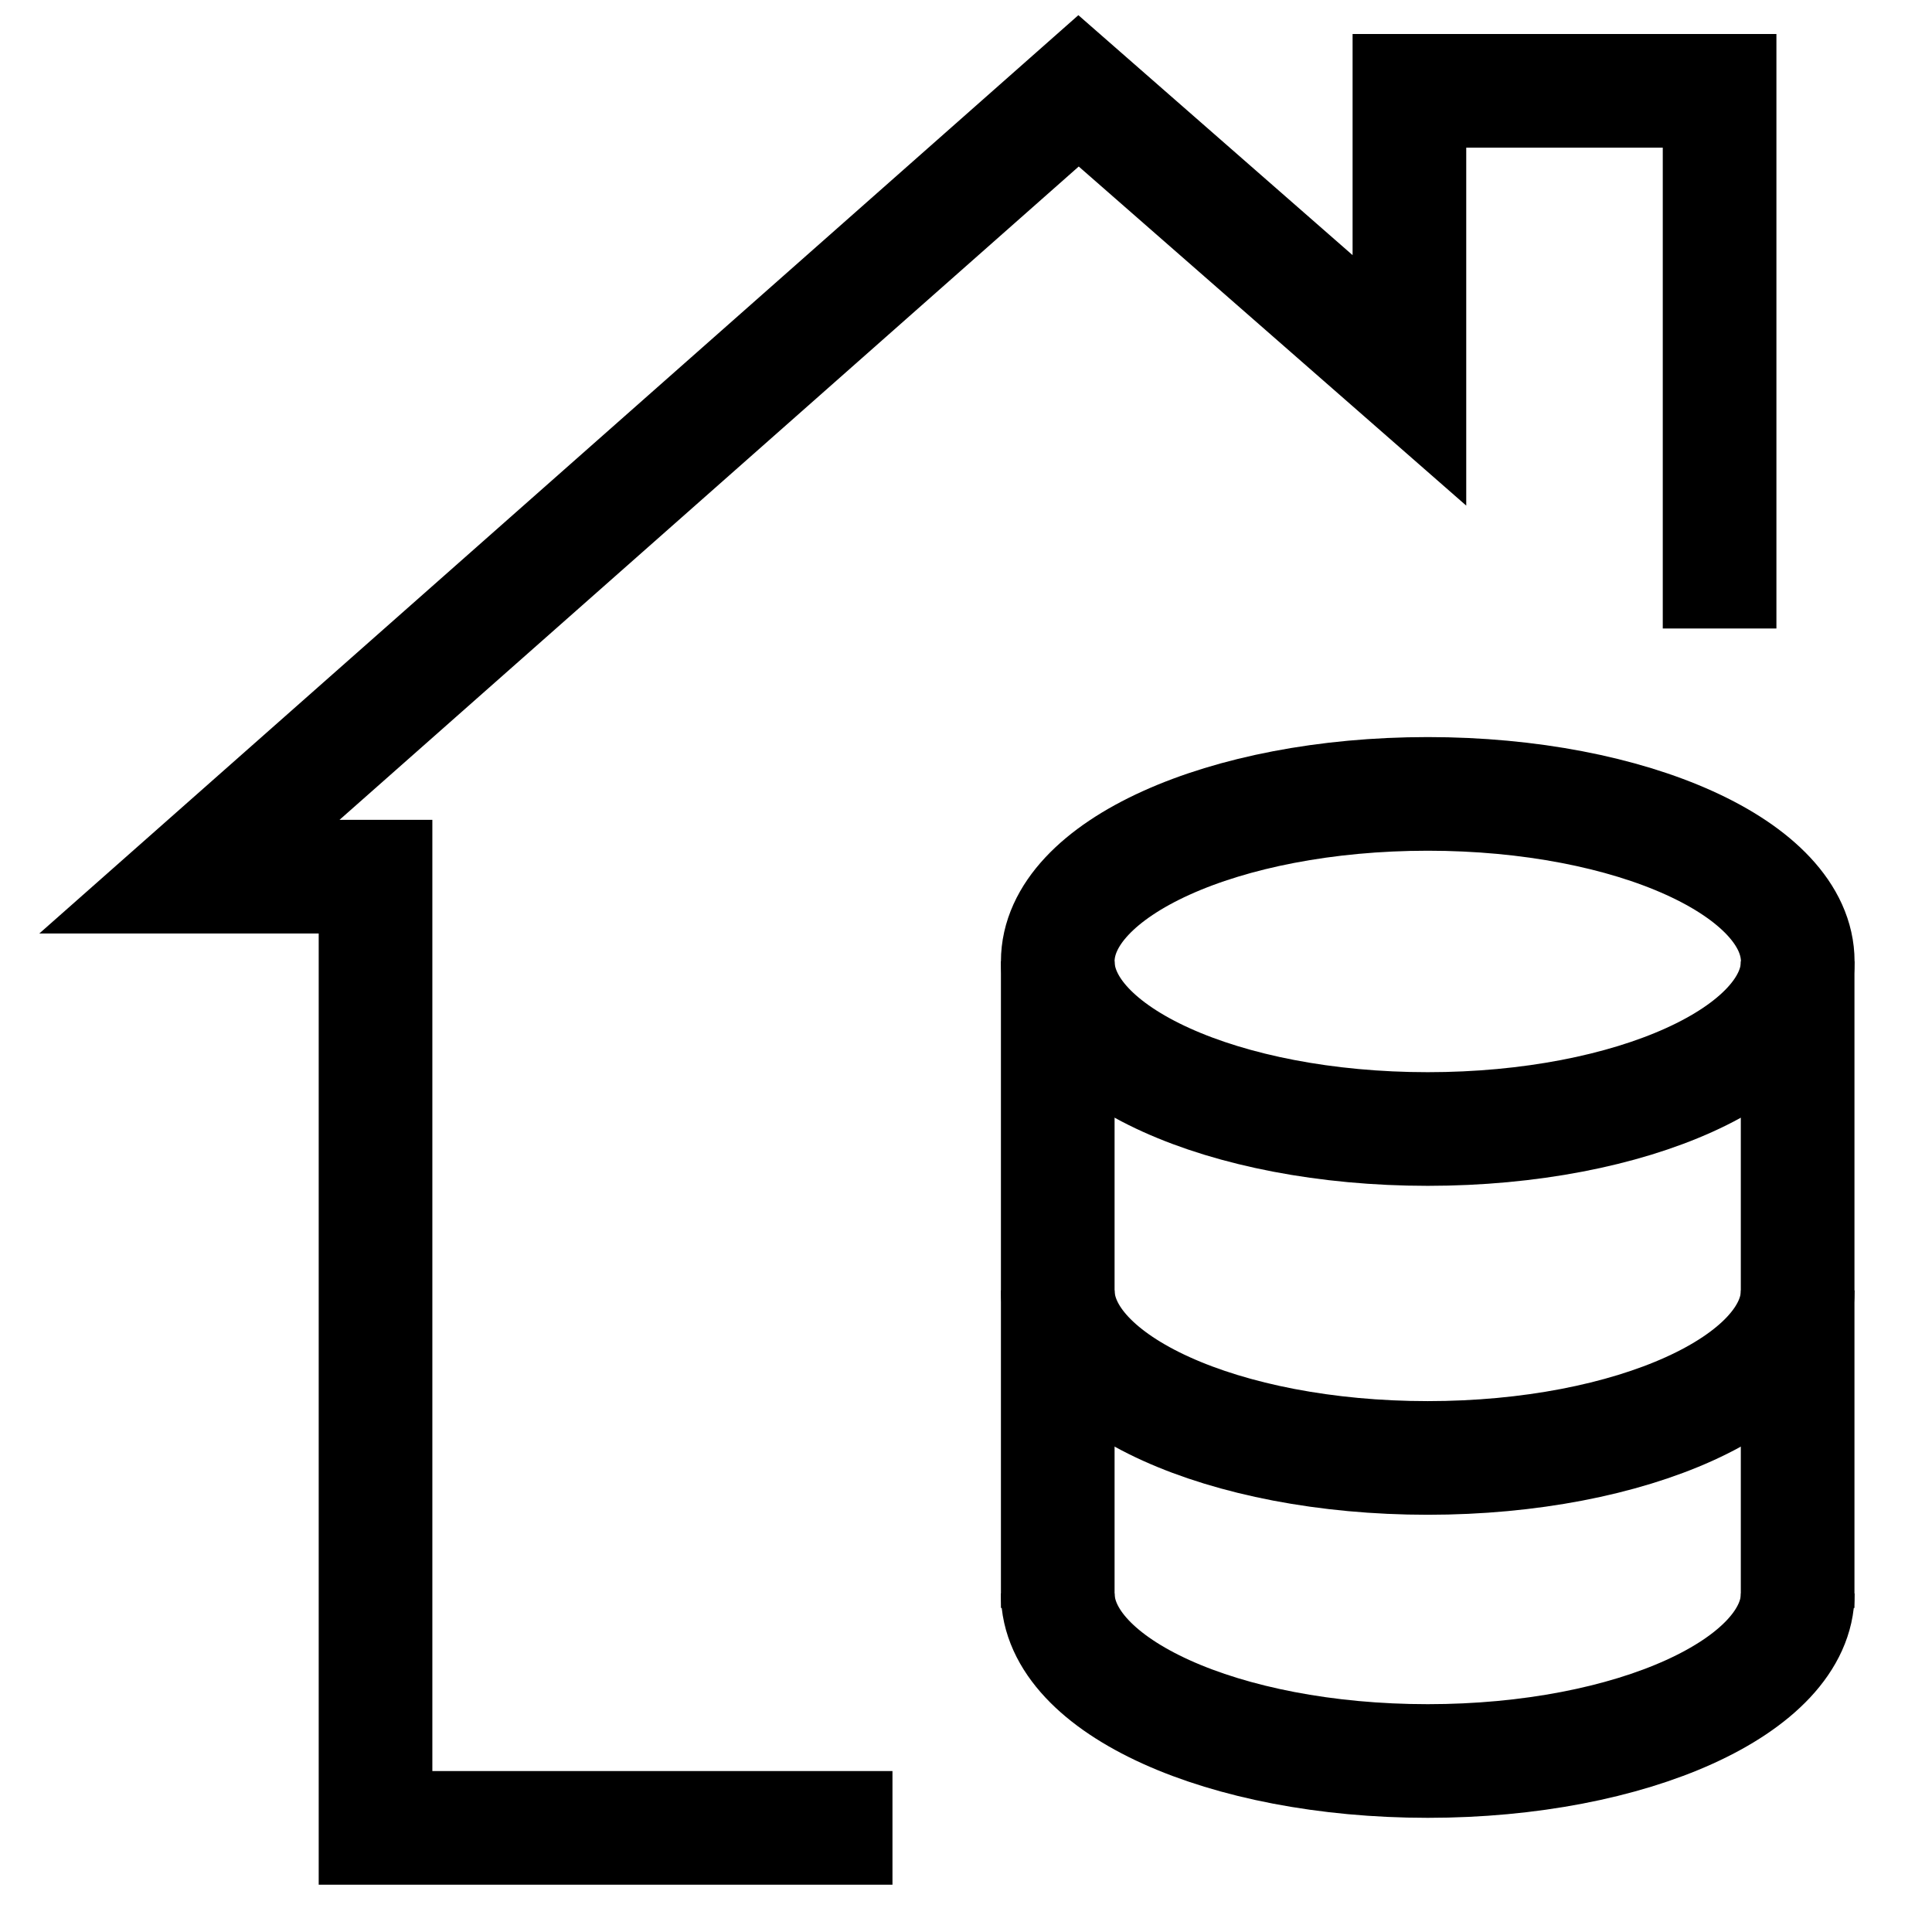
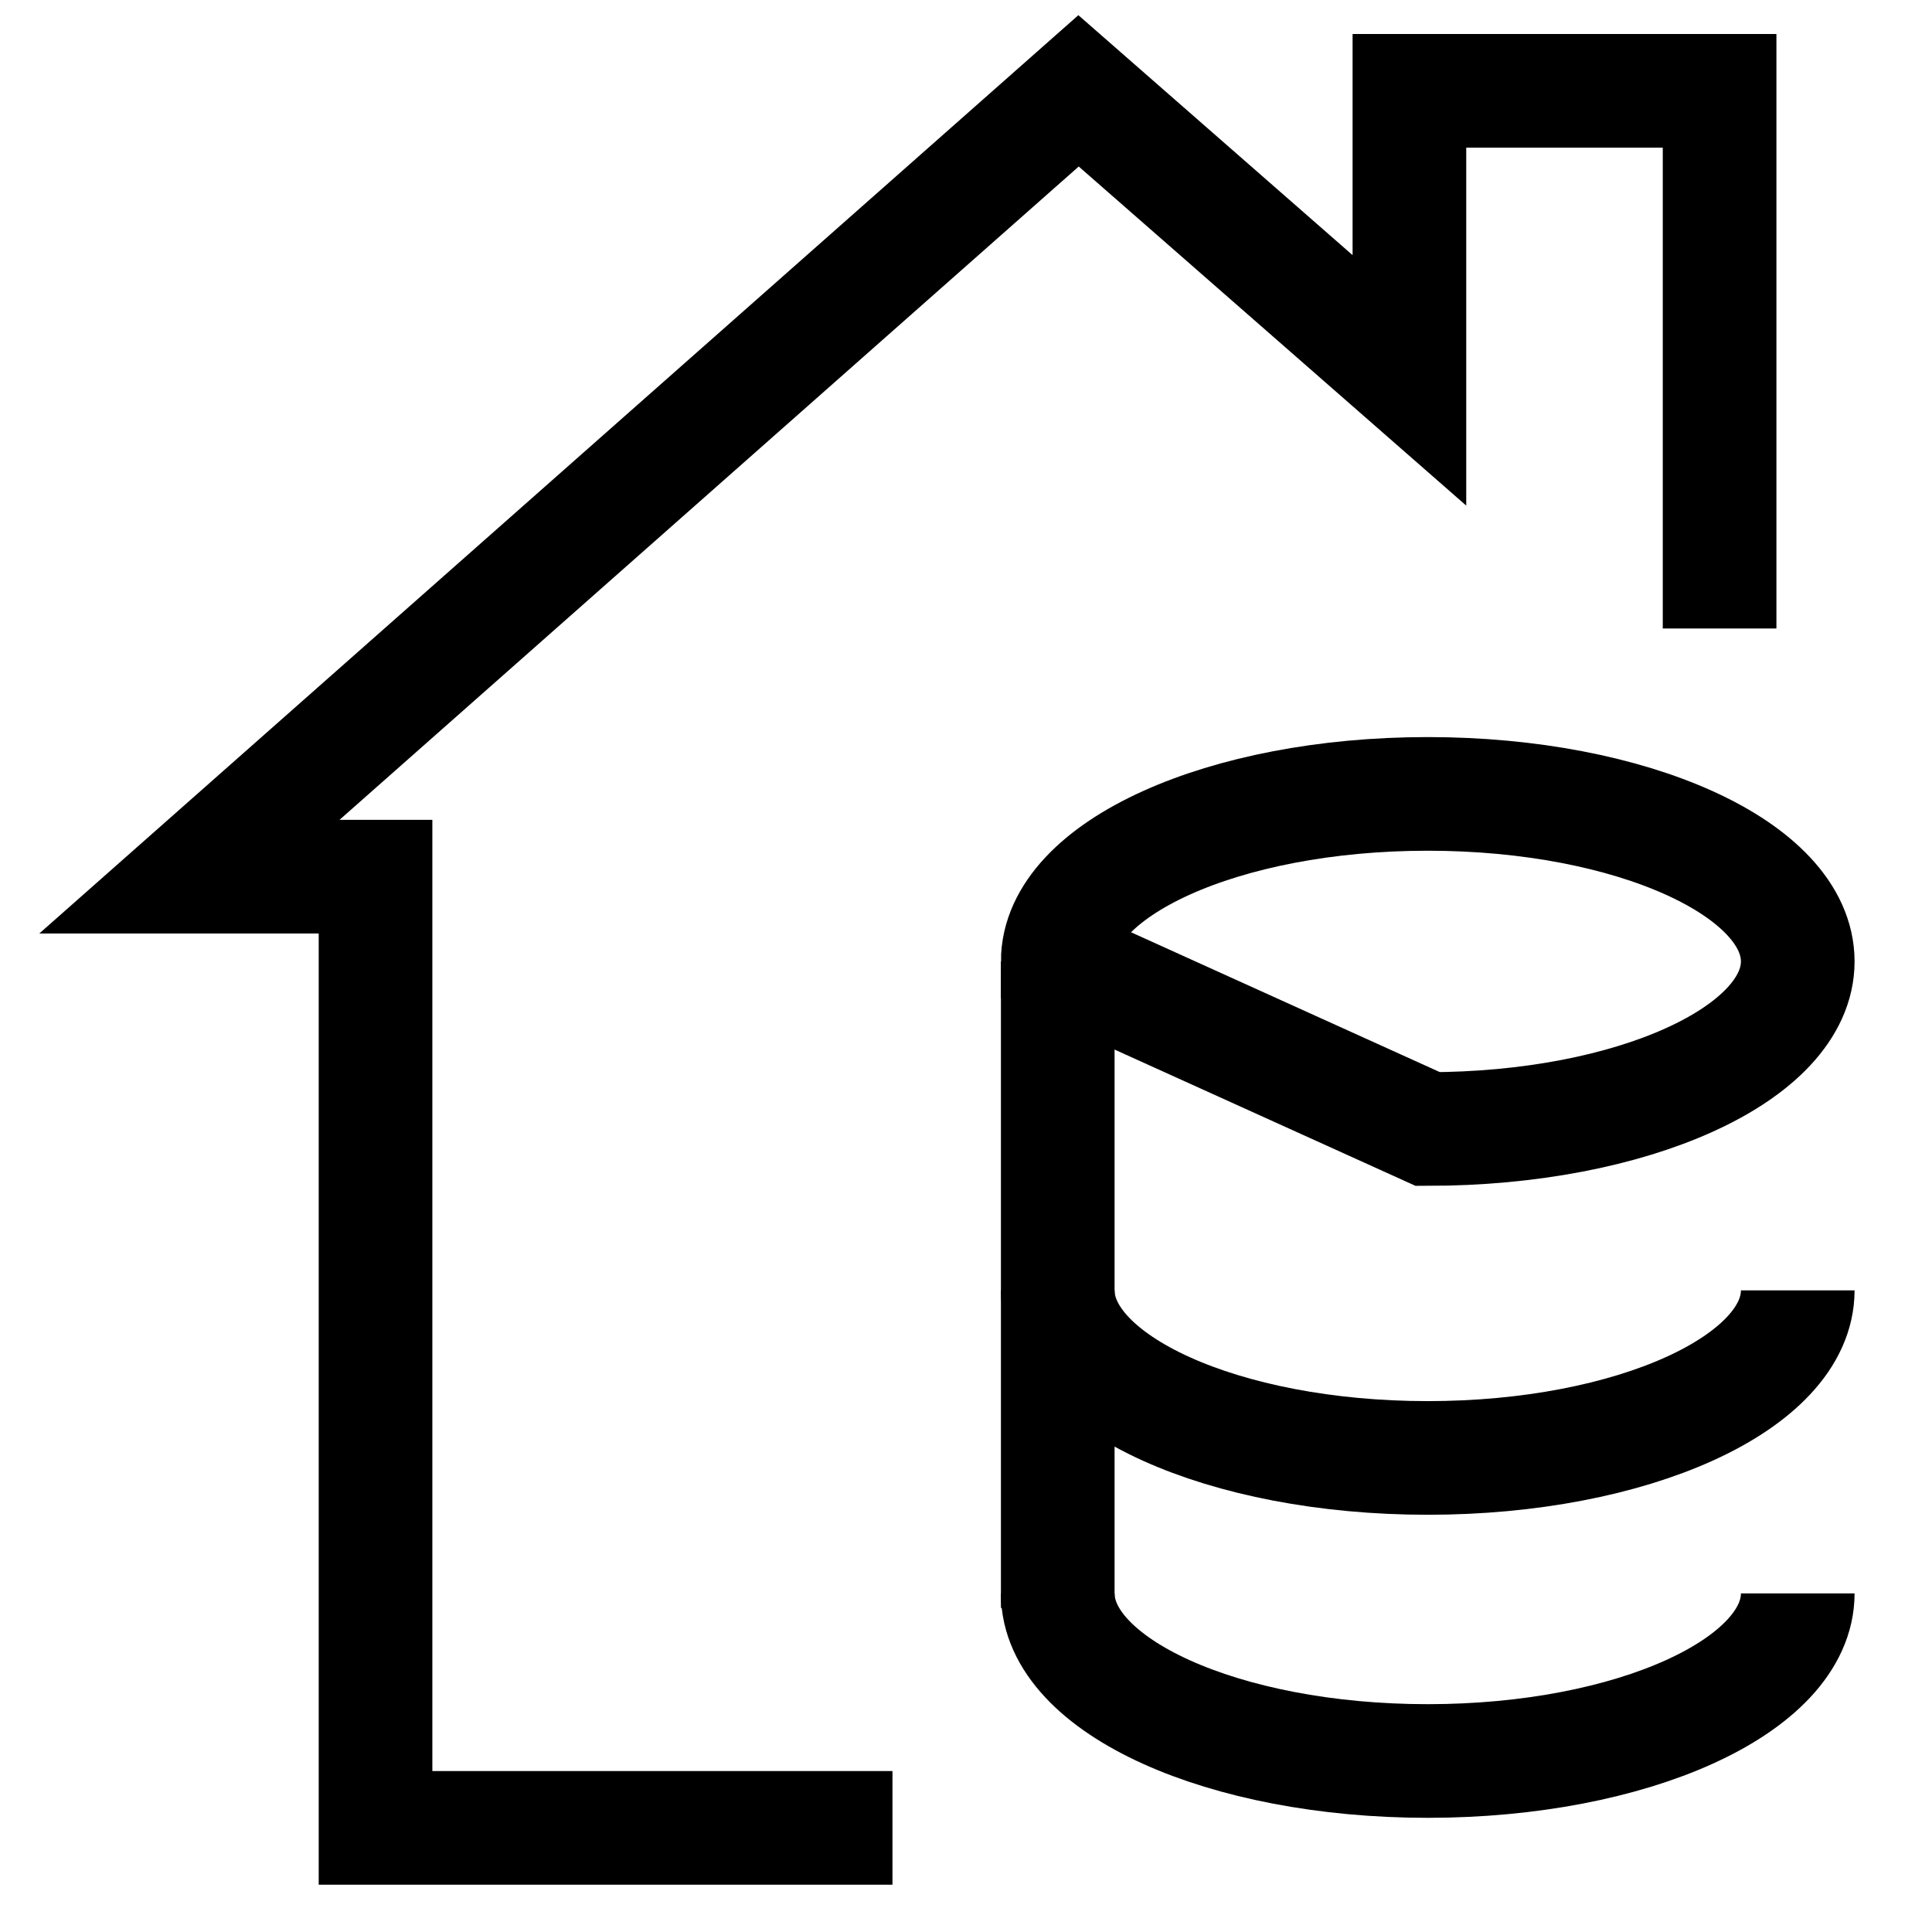
<svg xmlns="http://www.w3.org/2000/svg" width="51" height="51" viewBox="0 0 51 51" fill="none">
  <g clip-path="url(#clip0_3781_6858)">
-     <path d="M37.689 29.803C43.083 29.803 47.456 27.823 47.456 25.38C47.456 22.937 43.083 20.957 37.689 20.957C32.295 20.957 27.922 22.937 27.922 25.38C27.922 27.823 32.295 29.803 37.689 29.803Z" stroke="black" stroke-width="3" />
+     <path d="M37.689 29.803C43.083 29.803 47.456 27.823 47.456 25.38C47.456 22.937 43.083 20.957 37.689 20.957C32.295 20.957 27.922 22.937 27.922 25.38Z" stroke="black" stroke-width="3" />
    <path d="M47.456 42.062C47.456 44.505 43.083 46.486 37.689 46.486C32.295 46.486 27.922 44.505 27.922 42.062" stroke="black" stroke-width="3" />
    <path d="M47.456 34.062C47.456 36.505 43.083 38.486 37.689 38.486C32.295 38.486 27.922 36.505 27.922 34.062" stroke="black" stroke-width="3" />
    <path d="M27.922 42.446V25.379" stroke="black" stroke-width="3" />
-     <path d="M47.453 42.446V25.379" stroke="black" stroke-width="3" />
    <path d="M45.393 16.591V2.398H37.205V10.041L28.471 2.398L5 23.142H9.913V48.252H23.559" stroke="black" stroke-width="3" />
  </g>
  <defs>
    <clipPath id="clip0_3781_6858">
      <rect width="50" height="50" fill="white" transform="translate(50.227 0.326) rotate(90)" />
    </clipPath>
  </defs>
</svg>